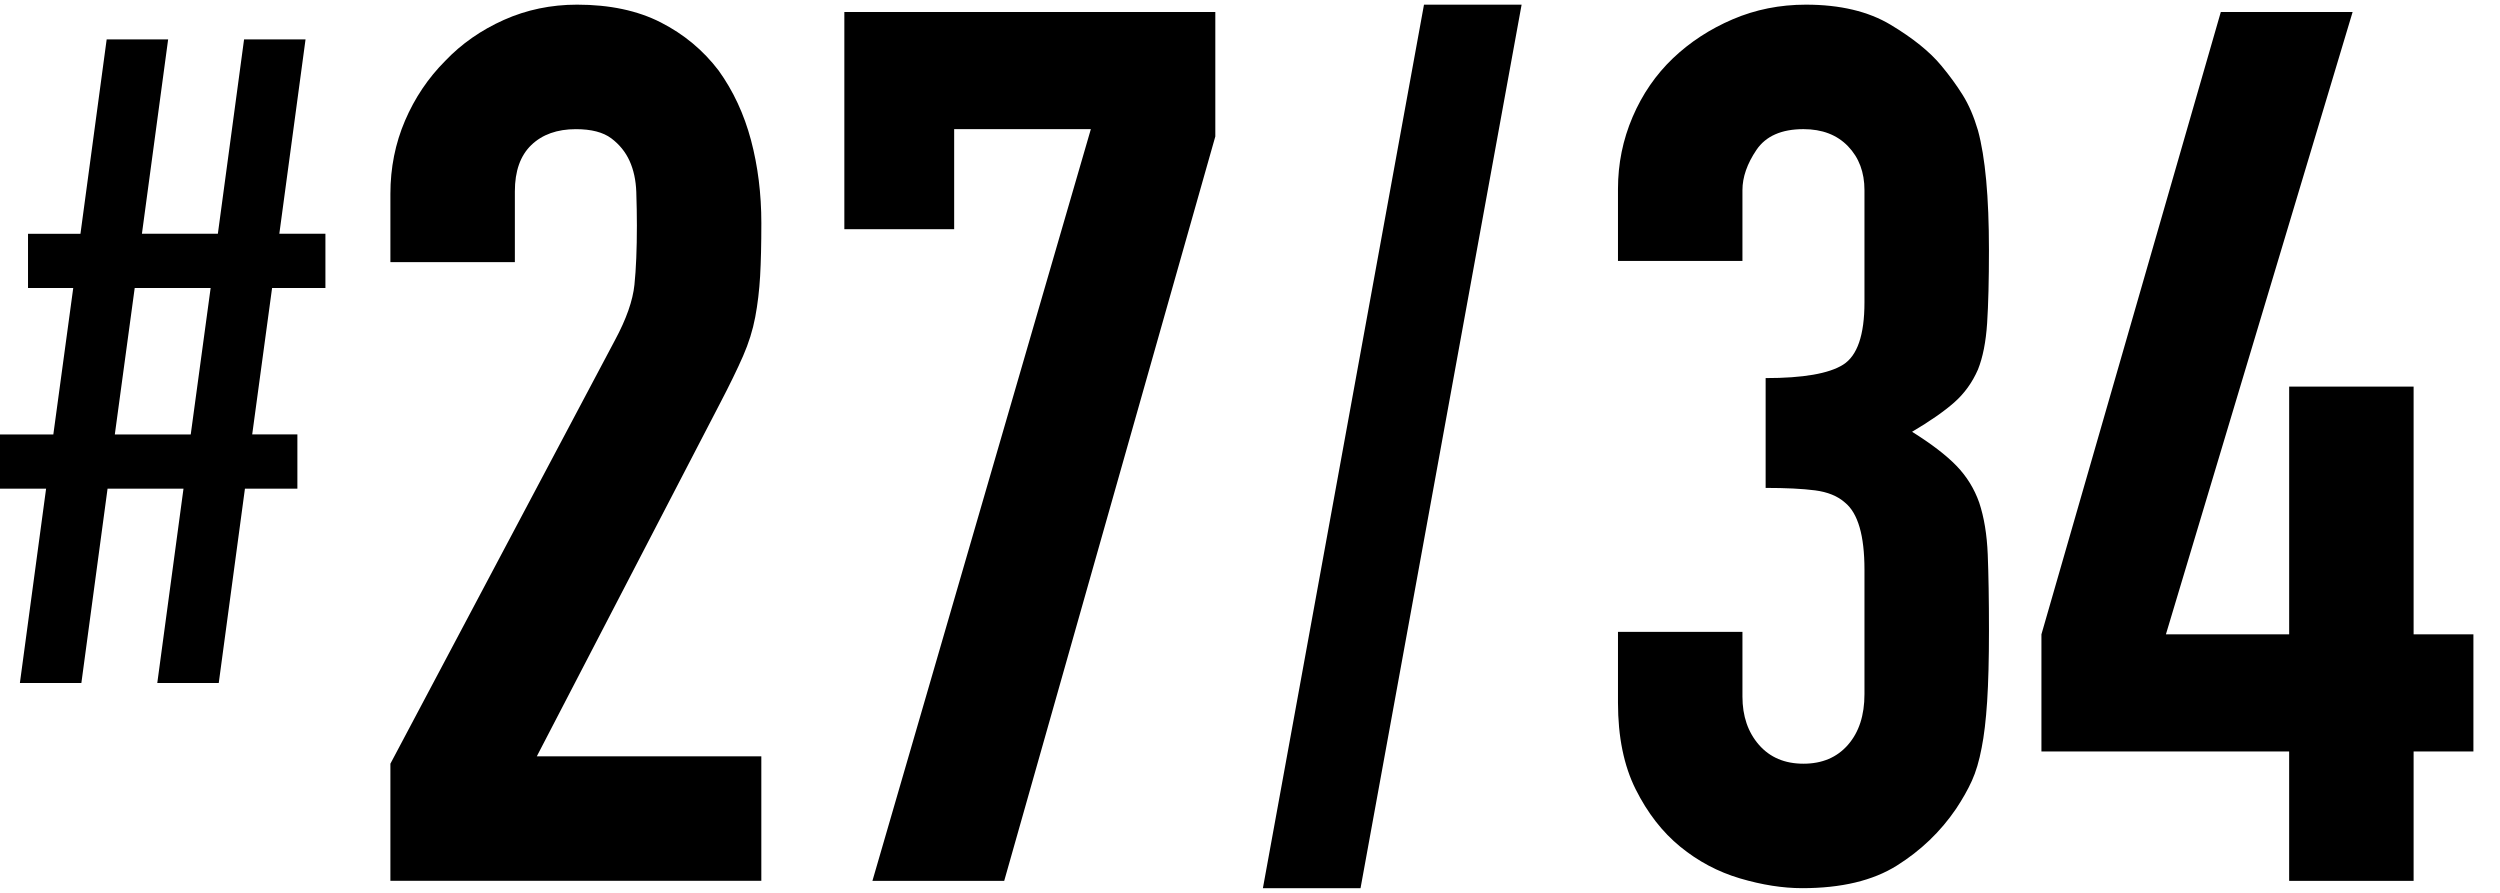
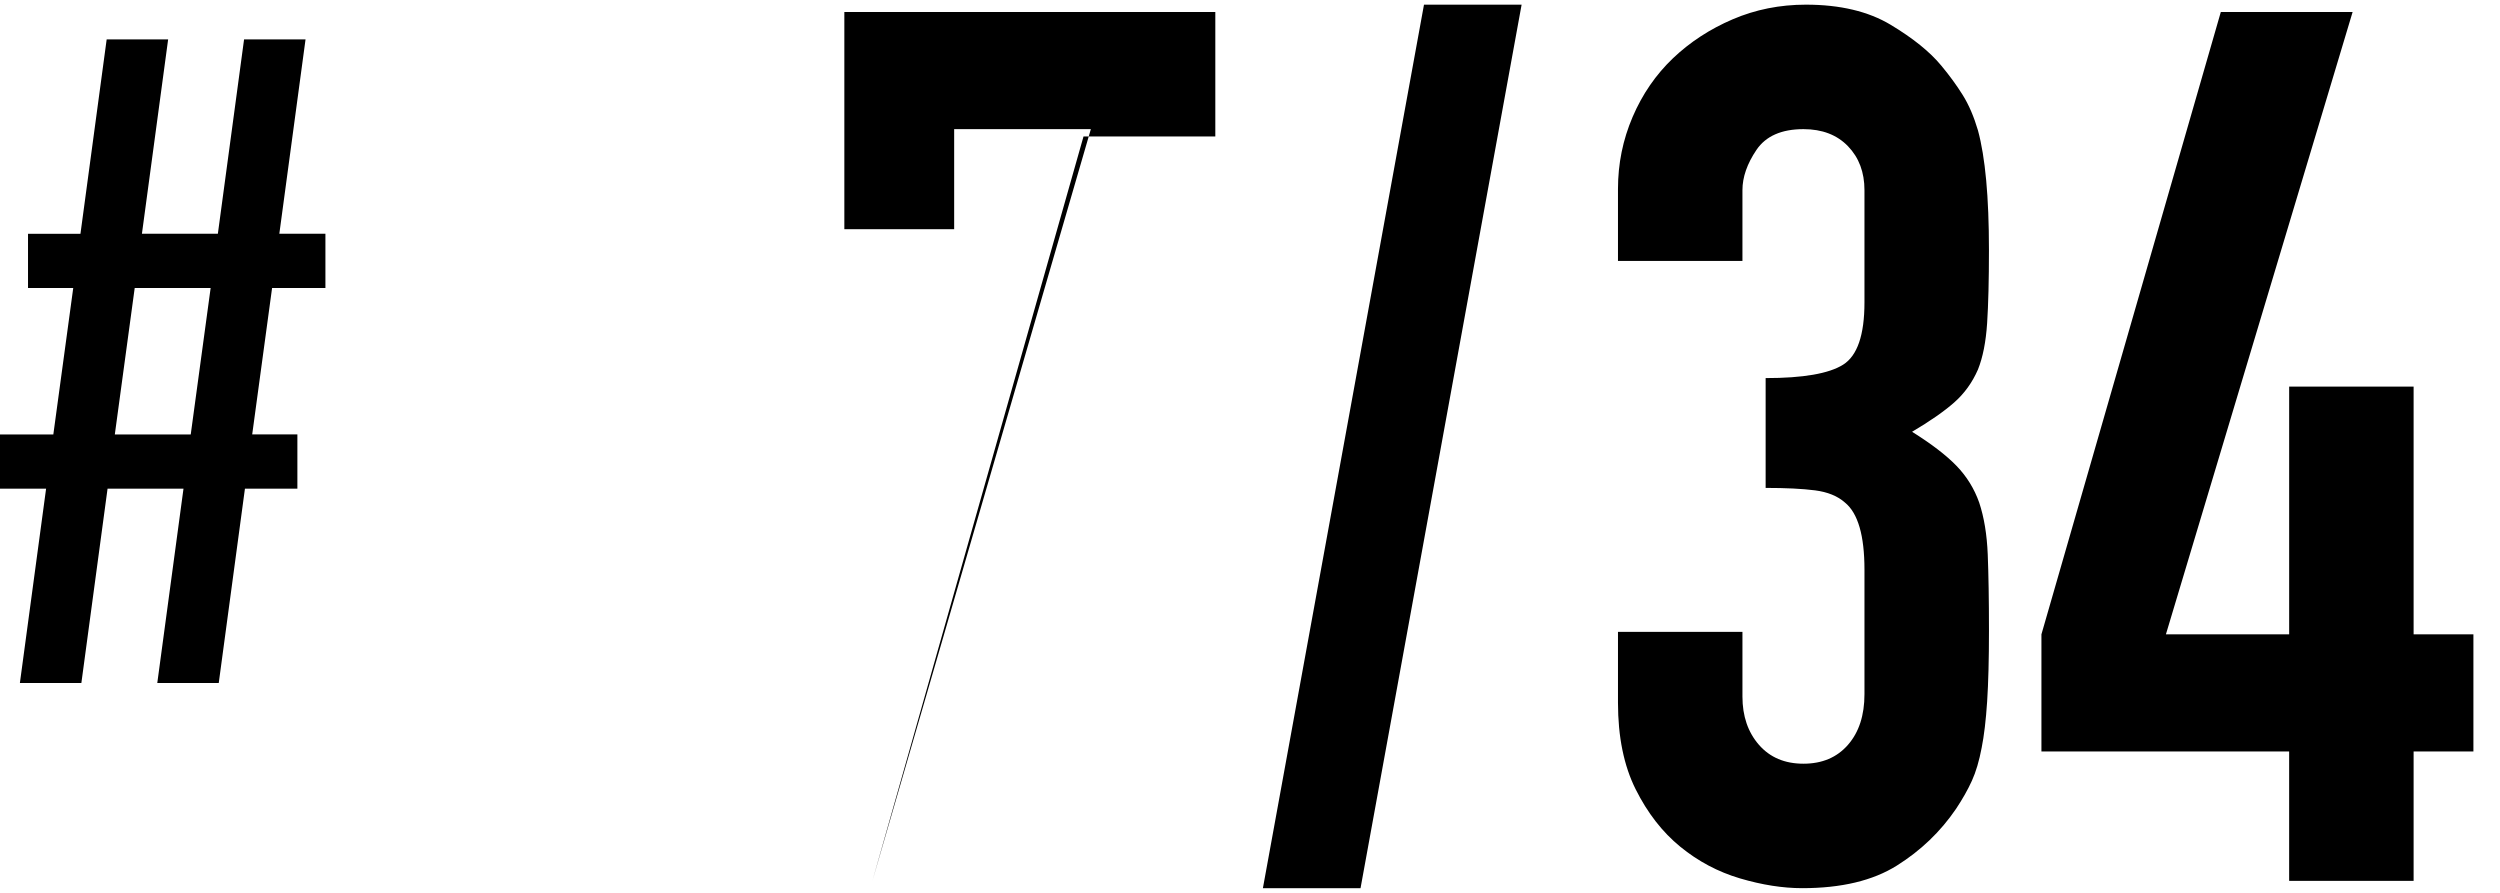
<svg xmlns="http://www.w3.org/2000/svg" id="_レイヤー_1" data-name="レイヤー 1" viewBox="0 0 126 45">
  <path d="m7.927,34.424l1.321-9.795h-3.827l-1.32,9.795H1.002l1.321-9.795H0v-2.733h2.688l1.003-7.38H1.412v-2.734h2.643L5.376,1.986h3.098l-1.321,9.795h3.827l1.321-9.795h3.098l-1.321,9.795h2.323v2.734h-2.688l-1.002,7.38h2.277v2.733h-2.643l-1.32,9.795h-3.099Zm1.686-12.528l1.003-7.38h-3.827l-1.002,7.38h3.826Z" />
-   <path d="m19.676,44.395v-5.904l11.316-21.342c.574-1.065.902-1.999.984-2.798.082-.799.123-1.793.123-2.983,0-.532-.011-1.096-.03-1.691-.021-.594-.134-1.116-.339-1.568-.205-.451-.513-.831-.922-1.138-.411-.307-1.006-.461-1.784-.461-.943,0-1.691.267-2.245.799-.553.533-.83,1.312-.83,2.337v3.567h-6.273v-3.444c0-1.312.246-2.542.738-3.69.492-1.147,1.169-2.153,2.029-3.014.82-.861,1.804-1.547,2.952-2.061,1.147-.512,2.378-.769,3.69-.769,1.64,0,3.045.298,4.213.892,1.169.595,2.143,1.405,2.922,2.43.737,1.025,1.28,2.194,1.63,3.505.348,1.313.522,2.706.522,4.182,0,1.067-.021,1.958-.062,2.676-.041.718-.123,1.405-.246,2.06-.123.656-.328,1.313-.615,1.968-.287.656-.676,1.456-1.168,2.398l-9.226,17.774h11.316v6.273h-18.697Z" />
-   <path d="m43.97,44.395L54.979,6.509h-6.889v5.043h-5.535V.605h18.697v6.273l-10.64,37.517h-6.643Z" />
+   <path d="m43.97,44.395L54.979,6.509h-6.889v5.043h-5.535V.605h18.697v6.273h-6.643Z" />
  <path d="m63.65,44.764L71.769.236h4.92l-8.118,44.528h-4.92Z" />
  <path d="m88.988,19.056c1.885,0,3.188-.225,3.905-.676.717-.451,1.076-1.497,1.076-3.137v-5.659c0-.901-.276-1.639-.83-2.214-.554-.574-1.303-.861-2.245-.861-1.106,0-1.896.349-2.368,1.045-.472.698-.707,1.374-.707,2.029v3.567h-6.273v-3.628c0-1.271.246-2.48.738-3.629.492-1.147,1.169-2.131,2.029-2.952.861-.82,1.865-1.476,3.014-1.968,1.147-.492,2.378-.738,3.69-.738,1.723,0,3.146.338,4.274,1.015,1.127.677,1.978,1.364,2.553,2.061.409.492.769.984,1.076,1.476.308.492.563,1.087.769,1.784.369,1.353.554,3.362.554,6.027,0,1.518-.031,2.748-.092,3.69-.062.944-.216,1.722-.462,2.337-.287.657-.687,1.21-1.199,1.661-.513.452-1.221.944-2.122,1.476.984.615,1.732,1.19,2.245,1.722.513.533.892,1.148,1.138,1.845.246.738.39,1.609.431,2.614.04,1.005.062,2.286.062,3.844,0,1.436-.031,2.624-.092,3.567-.062.944-.154,1.722-.277,2.337-.123.656-.287,1.209-.492,1.66-.205.452-.472.923-.799,1.415-.78,1.148-1.774,2.102-2.983,2.86-1.21.759-2.799,1.138-4.767,1.138-.984,0-2.029-.165-3.137-.492-1.106-.328-2.112-.861-3.014-1.599-.902-.738-1.65-1.701-2.245-2.891-.595-1.188-.892-2.645-.892-4.367v-3.567h6.273v3.26c0,.984.277,1.794.83,2.43.554.636,1.302.953,2.245.953s1.691-.317,2.245-.953c.554-.635.83-1.486.83-2.553v-6.273c0-1.722-.328-2.85-.984-3.383-.368-.328-.871-.532-1.507-.615-.636-.082-1.466-.123-2.49-.123v-5.535Z" />
  <path d="m115.373,44.395v-6.52h-12.485v-5.904L111.929.605h6.643l-9.41,31.366h6.212v-12.485h6.272v12.485h3.014v5.904h-3.014v6.52h-6.272Z" />
</svg>